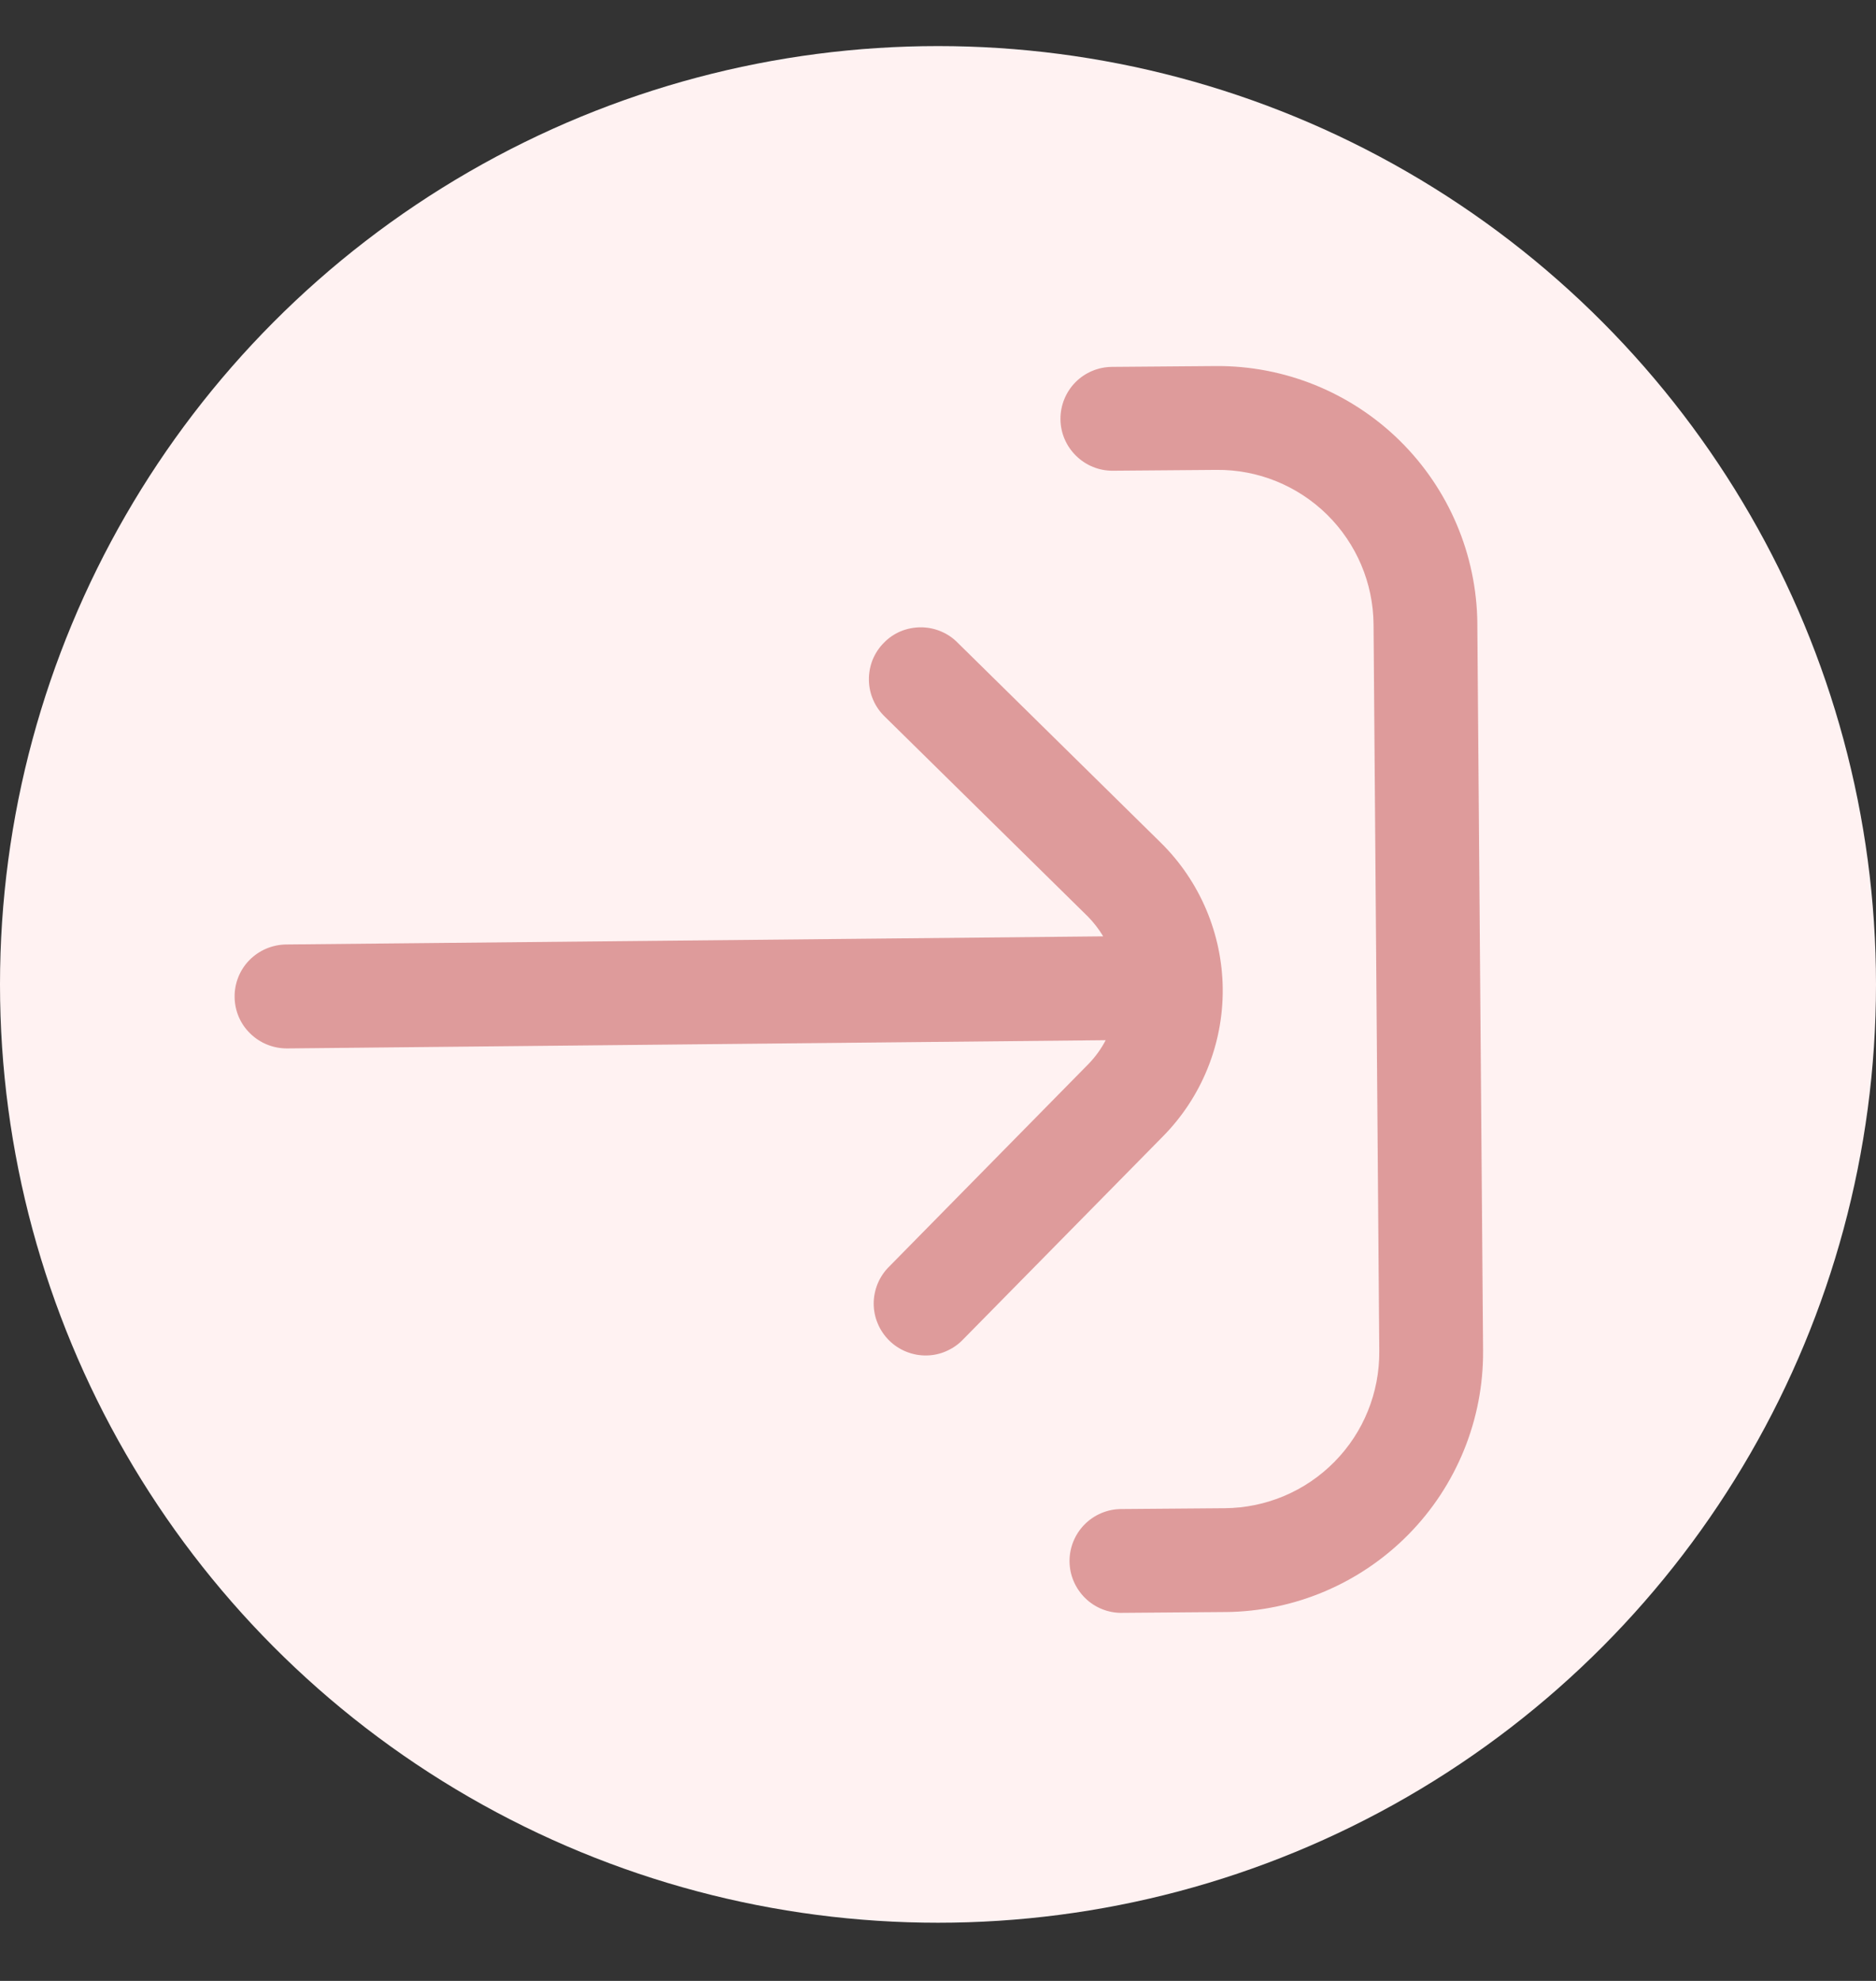
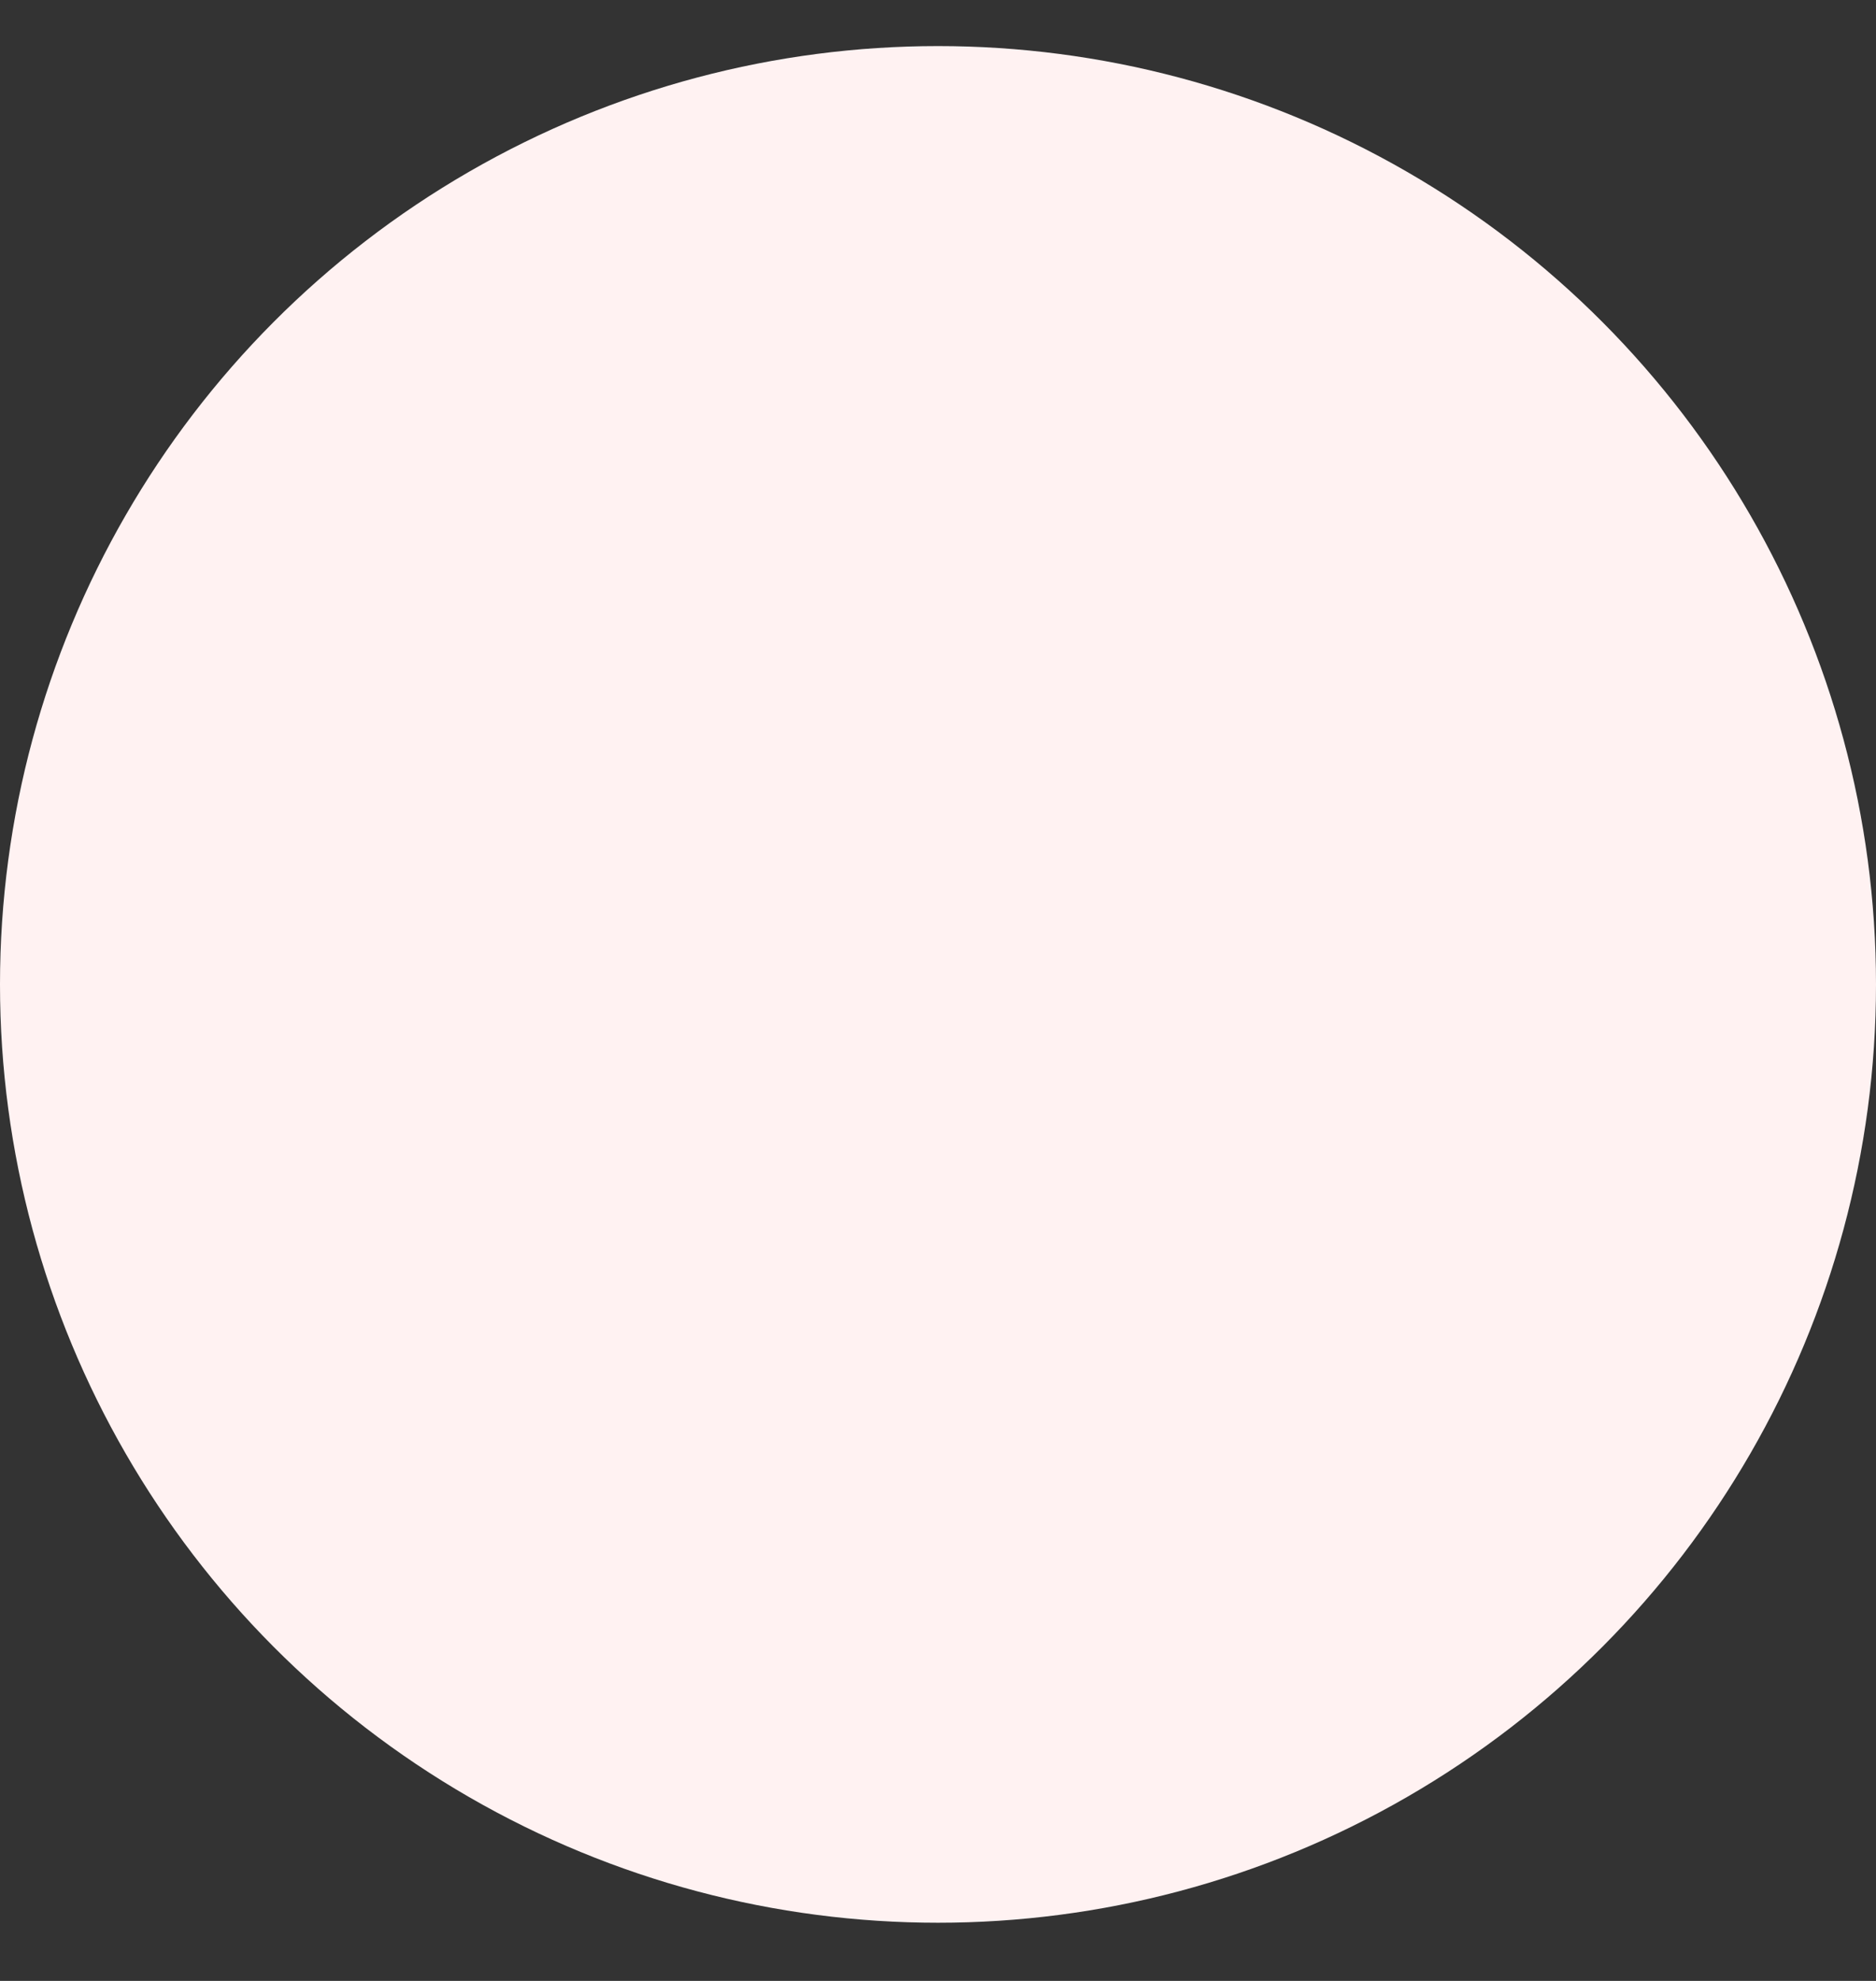
<svg xmlns="http://www.w3.org/2000/svg" width="18" height="19" viewBox="0 0 18 19" fill="none">
  <rect x="0" y="0" width="18" height="19" fill="#333333" stroke="none" />
  <circle cx="9" cy="9.442" r="9" fill="#FFF2F2" />
  <g clip-path="url(#clip0_932_53259)">
-     <path d="M10.677 4.515L11.673 4.507C12.069 4.503 12.45 4.658 12.733 4.936C13.015 5.214 13.176 5.592 13.179 5.989L13.234 12.96C13.237 13.357 13.083 13.738 12.805 14.02C12.527 14.303 12.148 14.463 11.752 14.466L10.756 14.474C10.624 14.475 10.498 14.529 10.405 14.623C10.313 14.717 10.261 14.844 10.262 14.976C10.263 15.108 10.317 15.234 10.411 15.327C10.505 15.42 10.632 15.471 10.764 15.47L11.76 15.462C12.42 15.456 13.051 15.188 13.514 14.718C13.977 14.248 14.235 13.613 14.23 12.953L14.175 5.981C14.169 5.321 13.901 4.69 13.431 4.227C12.96 3.764 12.325 3.506 11.665 3.511L10.669 3.519C10.537 3.52 10.411 3.573 10.318 3.667C10.226 3.761 10.174 3.888 10.175 4.021C10.176 4.153 10.23 4.279 10.324 4.371C10.418 4.464 10.545 4.516 10.677 4.515Z" fill="#DE9B9B" />
-     <path d="M2.753 10.056L10.609 9.977C10.566 10.059 10.512 10.134 10.449 10.2L8.532 12.148C8.485 12.194 8.448 12.249 8.422 12.31C8.397 12.371 8.383 12.436 8.383 12.502C8.383 12.569 8.396 12.634 8.422 12.695C8.447 12.756 8.485 12.811 8.532 12.858C8.579 12.904 8.635 12.941 8.696 12.965C8.758 12.99 8.823 13.002 8.89 13.001C8.956 13 9.021 12.986 9.081 12.959C9.142 12.932 9.197 12.894 9.242 12.846L11.159 10.899C11.53 10.523 11.736 10.014 11.732 9.486C11.727 8.958 11.514 8.453 11.137 8.082L9.19 6.166C9.144 6.119 9.089 6.081 9.028 6.056C8.967 6.03 8.901 6.017 8.835 6.017C8.769 6.017 8.703 6.03 8.642 6.055C8.581 6.081 8.526 6.118 8.48 6.166C8.433 6.213 8.397 6.269 8.372 6.33C8.348 6.391 8.336 6.457 8.337 6.523C8.338 6.589 8.352 6.655 8.379 6.715C8.405 6.776 8.444 6.83 8.492 6.876L10.439 8.792C10.495 8.849 10.544 8.913 10.585 8.981L2.745 9.059C2.613 9.061 2.487 9.114 2.394 9.208C2.301 9.302 2.25 9.429 2.251 9.561C2.252 9.694 2.305 9.82 2.4 9.912C2.494 10.005 2.621 10.056 2.753 10.056Z" fill="#DE9B9B" />
-   </g>
+     </g>
  <defs>
    <clipPath id="clip0_932_53259">
-       <rect width="11.952" height="11.952" fill="white" transform="translate(14.25 15.442) rotate(179.544)" />
-     </clipPath>
+       </clipPath>
  </defs>
</svg>